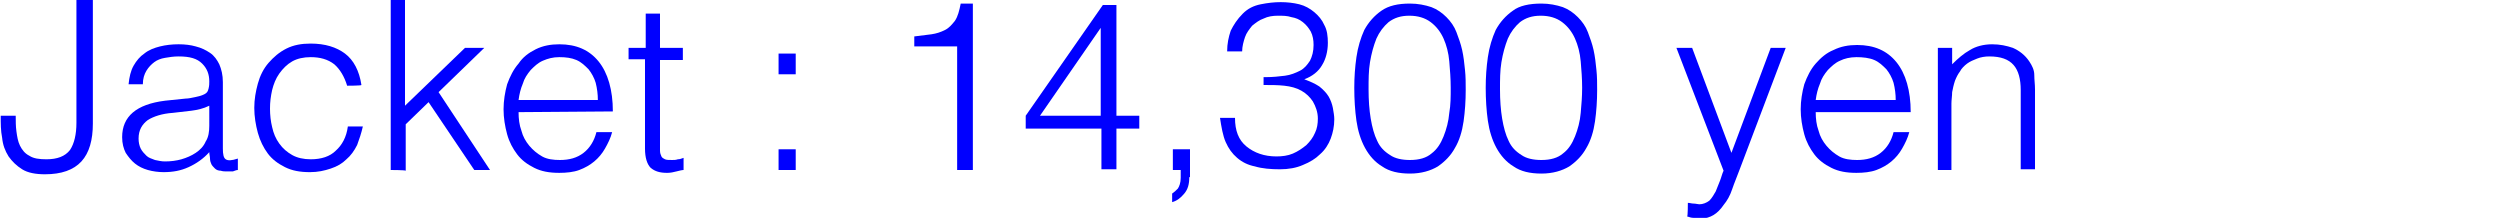
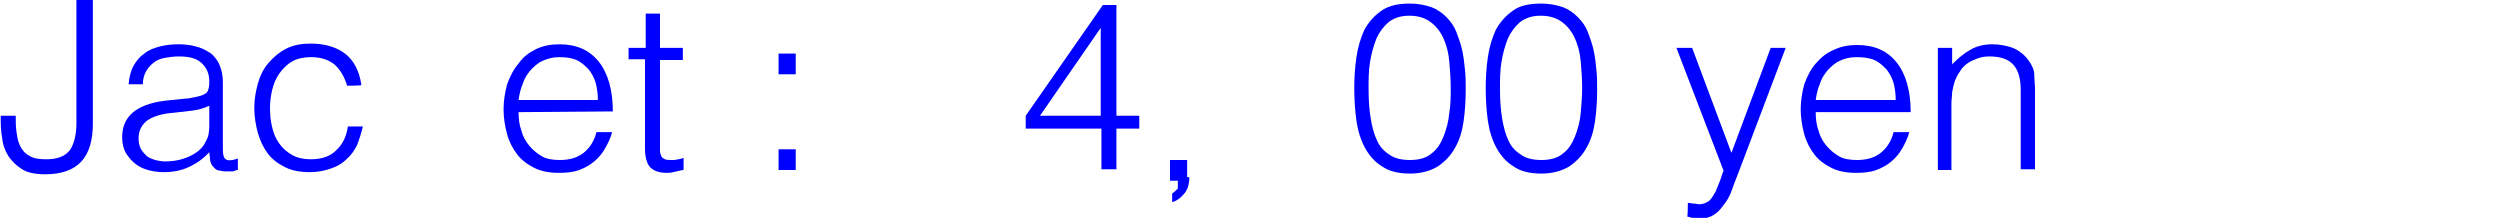
<svg xmlns="http://www.w3.org/2000/svg" version="1.1" id="b" x="0px" y="0px" viewBox="0 0 350 30.5" style="enable-background:new 0 0 350 30.5;" xml:space="preserve">
  <style type="text/css">
	.st0{fill:#0000FF;}
</style>
  <g id="c">
    <g>
      <path class="st0" d="M2.2,16.2c0,0.7,0,1.5,0.1,2.2c0.1,0.7,0.2,1.4,0.5,2c0.3,0.6,0.7,1.1,1.3,1.4c0.6,0.4,1.4,0.5,2.4,0.5    c1.5,0,2.6-0.4,3.3-1.3c0.6-0.9,0.9-2.2,0.9-3.8V0H13v17.3c0,2.3-0.5,4.1-1.6,5.3c-1.1,1.2-2.8,1.8-5.1,1.8    c-1.3,0-2.4-0.2-3.2-0.7c-0.8-0.5-1.4-1.1-1.9-1.8c-0.5-0.8-0.8-1.6-0.9-2.6c-0.2-1-0.2-2-0.2-3.1H2.2z" />
      <path class="st0" d="M26,13.8c0.4,0,0.8-0.1,1.3-0.2c0.5-0.1,0.9-0.2,1.3-0.4s0.5-0.4,0.6-0.8c0.1-0.4,0.1-0.7,0.1-1    c0-1-0.3-1.8-1-2.5s-1.7-1-3.3-1c-0.7,0-1.3,0.1-1.9,0.2s-1.1,0.3-1.5,0.6c-0.4,0.3-0.8,0.7-1.1,1.2c-0.3,0.5-0.5,1.1-0.5,1.9h-2    c0.1-1,0.3-1.9,0.7-2.6c0.4-0.7,0.9-1.3,1.5-1.7c0.6-0.5,1.4-0.8,2.2-1c0.8-0.2,1.7-0.3,2.6-0.3c0.9,0,1.7,0.1,2.4,0.3    c0.8,0.2,1.4,0.5,2,0.9s1,1,1.3,1.6c0.3,0.7,0.5,1.5,0.5,2.5v9.3c0,0.8,0.1,1.3,0.4,1.5c0.3,0.2,0.8,0.2,1.7-0.1v1.6    c-0.2,0-0.4,0.1-0.7,0.2C32.4,24,32.1,24,31.8,24c-0.3,0-0.6,0-0.9-0.1c-0.3,0-0.6-0.1-0.8-0.3c-0.2-0.2-0.4-0.4-0.5-0.6    c-0.1-0.2-0.2-0.5-0.2-0.8c0-0.3-0.1-0.6-0.1-0.9c-0.8,0.9-1.8,1.6-2.9,2.1c-1.1,0.5-2.2,0.7-3.5,0.7c-0.7,0-1.5-0.1-2.2-0.3    c-0.7-0.2-1.3-0.5-1.8-0.9c-0.5-0.4-0.9-0.9-1.3-1.5c-0.3-0.6-0.5-1.3-0.5-2.2c0-2.9,2-4.6,6-5.1L26,13.8L26,13.8z M29.3,14.8    c-0.8,0.4-1.7,0.6-2.5,0.7c-0.9,0.1-1.7,0.2-2.6,0.3c-1.5,0.1-2.7,0.5-3.5,1c-0.8,0.6-1.3,1.4-1.3,2.6c0,0.5,0.1,1,0.3,1.4    c0.2,0.4,0.5,0.7,0.8,1c0.3,0.3,0.7,0.4,1.2,0.6c0.5,0.1,0.9,0.2,1.4,0.2c0.8,0,1.6-0.1,2.3-0.3c0.7-0.2,1.4-0.5,2-0.9    c0.6-0.4,1.1-0.9,1.4-1.6c0.4-0.6,0.5-1.4,0.5-2.2C29.3,17.5,29.3,14.8,29.3,14.8z" />
      <path class="st0" d="M48.6,12c-0.4-1.3-1-2.3-1.8-3C45.9,8.3,44.8,8,43.5,8c-1,0-1.9,0.2-2.6,0.6c-0.7,0.4-1.3,1-1.8,1.7    c-0.5,0.7-0.8,1.5-1,2.3c-0.2,0.9-0.3,1.7-0.3,2.6c0,0.9,0.1,1.8,0.3,2.6c0.2,0.9,0.5,1.6,1,2.3c0.5,0.7,1.1,1.2,1.8,1.6    c0.7,0.4,1.6,0.6,2.6,0.6c1.5,0,2.7-0.4,3.5-1.2c0.9-0.8,1.5-1.9,1.7-3.4h2.1c-0.2,0.9-0.5,1.8-0.8,2.6c-0.4,0.8-0.9,1.5-1.5,2    c-0.6,0.6-1.3,1-2.2,1.3s-1.8,0.5-2.9,0.5c-1.4,0-2.5-0.2-3.5-0.7s-1.8-1.1-2.4-1.9c-0.6-0.8-1.1-1.8-1.4-2.9    c-0.3-1.1-0.5-2.3-0.5-3.5c0-1.2,0.2-2.3,0.5-3.4c0.3-1.1,0.8-2.1,1.5-2.9c0.7-0.8,1.5-1.5,2.5-2s2.1-0.7,3.4-0.7    c2,0,3.6,0.5,4.8,1.4c1.2,0.9,2,2.4,2.3,4.4C50.6,12,48.6,12,48.6,12z" />
-       <path class="st0" d="M54.7,23.8V0h2v14.8l8.4-8.1h2.7l-6.4,6.2l7.2,10.9h-2.2l-6.4-9.5l-3.2,3.1v6.5    C56.7,23.8,54.7,23.8,54.7,23.8z" />
      <path class="st0" d="M72.6,15.7c0,0.9,0.1,1.8,0.4,2.6c0.2,0.8,0.6,1.5,1.1,2.1c0.5,0.6,1.1,1.1,1.8,1.5c0.7,0.4,1.6,0.5,2.5,0.5    c1.3,0,2.4-0.3,3.3-1c0.9-0.7,1.5-1.7,1.8-2.9h2.2c-0.2,0.8-0.6,1.6-1,2.3c-0.4,0.7-0.9,1.3-1.5,1.8c-0.6,0.5-1.3,0.9-2.1,1.2    s-1.8,0.4-2.8,0.4c-1.4,0-2.5-0.2-3.5-0.7c-1-0.5-1.8-1.1-2.4-1.9c-0.6-0.8-1.1-1.7-1.4-2.8c-0.3-1.1-0.5-2.3-0.5-3.5    s0.2-2.4,0.5-3.5c0.4-1.1,0.9-2.1,1.6-2.9C73.2,8,74,7.4,75,6.9c1-0.5,2.1-0.7,3.3-0.7c2.4,0,4.2,0.8,5.5,2.4c1.3,1.6,2,4,2,7    L72.6,15.7L72.6,15.7z M83.7,14c0-0.8-0.1-1.6-0.3-2.4c-0.2-0.7-0.6-1.4-1-1.9c-0.5-0.5-1-1-1.7-1.3S79.2,8,78.3,8    S76.7,8.2,76,8.5c-0.7,0.3-1.2,0.8-1.7,1.3c-0.5,0.6-0.9,1.2-1.1,1.9c-0.3,0.7-0.5,1.5-0.6,2.3C72.6,14,83.7,14,83.7,14z" />
      <path class="st0" d="M95.7,23.8c-0.2,0-0.6,0.1-1,0.2c-0.4,0.1-0.8,0.2-1.3,0.2c-1,0-1.7-0.2-2.3-0.7c-0.5-0.5-0.8-1.4-0.8-2.7    V8.3H88V6.7h2.4V1.9h2v4.8h3.2v1.7h-3.2V20c0,0.4,0,0.8,0,1.1c0,0.3,0.1,0.6,0.2,0.8c0.1,0.2,0.3,0.3,0.5,0.4    c0.2,0.1,0.6,0.1,1,0.1c0.3,0,0.5,0,0.8-0.1c0.3,0,0.5-0.1,0.8-0.2C95.7,22.2,95.7,23.8,95.7,23.8z" />
      <path class="st0" d="M109,10.4V7.5h2.4v2.9H109z M109,23.8v-2.9h2.4v2.9H109z" />
-       <path class="st0" d="M134,6.5h-6V5.1c0.9-0.1,1.7-0.2,2.4-0.3c0.7-0.1,1.3-0.3,1.9-0.6s1-0.8,1.4-1.3c0.4-0.6,0.6-1.4,0.8-2.4h1.7    v23.3H134V6.5z" />
      <path class="st0" d="M154.2,18h-10.6v-1.8l10.8-15.5h1.9v15.5h3.2V18h-3.2v5.7h-2.1V18z M145.6,16.2h8.5V3.9L145.6,16.2z" />
-       <path class="st0" d="M166.5,24.8c0,1-0.2,1.7-0.7,2.3c-0.5,0.6-1,1-1.7,1.2v-1.2c0.3-0.2,0.5-0.4,0.8-0.7c0.2-0.3,0.4-0.8,0.4-1.5    v-1.1h-1.1v-2.9h2.4V24.8L166.5,24.8z" />
-       <path class="st0" d="M177.2,10.8c1,0,1.9-0.1,2.7-0.2c0.8-0.1,1.5-0.4,2.1-0.7c0.6-0.3,1-0.8,1.4-1.4c0.3-0.6,0.5-1.3,0.5-2.2    c0-0.7-0.1-1.3-0.4-1.9c-0.3-0.5-0.6-0.9-1.1-1.3s-1-0.6-1.6-0.7c-0.6-0.2-1.2-0.2-1.9-0.2c-0.7,0-1.4,0.1-2,0.4    c-0.6,0.2-1.1,0.6-1.6,1c-0.4,0.5-0.8,1-1,1.6c-0.2,0.6-0.4,1.3-0.4,2h-2.1c0-1.1,0.2-2,0.5-2.9c0.4-0.8,0.9-1.6,1.7-2.4    c0.7-0.7,1.5-1.1,2.5-1.3s1.9-0.3,2.8-0.3c0.9,0,1.8,0.1,2.6,0.3s1.5,0.6,2.1,1.1s1.1,1.1,1.4,1.8c0.4,0.7,0.5,1.6,0.5,2.5    c0,1.2-0.3,2.3-0.8,3.1c-0.5,0.9-1.4,1.6-2.5,2c0.8,0.3,1.5,0.6,2.1,1c0.5,0.4,1,0.9,1.3,1.4c0.3,0.5,0.5,1.1,0.6,1.6    c0.1,0.6,0.2,1.1,0.2,1.6c0,1-0.2,1.9-0.5,2.7c-0.3,0.8-0.8,1.6-1.5,2.2c-0.6,0.6-1.4,1.1-2.4,1.5c-0.9,0.4-2,0.6-3.2,0.6    c-1.3,0-2.5-0.1-3.5-0.4c-1-0.2-1.8-0.6-2.5-1.2c-0.7-0.6-1.2-1.3-1.6-2.2c-0.4-0.9-0.6-2.1-0.8-3.4h2.1c0,1.8,0.5,3.1,1.6,4    c1.1,0.9,2.5,1.4,4.2,1.4c0.8,0,1.6-0.1,2.3-0.4c0.7-0.3,1.3-0.7,1.9-1.2c0.5-0.5,0.9-1,1.2-1.7c0.3-0.6,0.4-1.3,0.4-2    c0-0.9-0.3-1.7-0.7-2.4c-0.4-0.6-0.9-1.1-1.6-1.5c-0.7-0.4-1.5-0.6-2.4-0.7c-0.9-0.1-1.9-0.1-2.9-0.1V10.8L177.2,10.8z" />
+       <path class="st0" d="M166.5,24.8c0,1-0.2,1.7-0.7,2.3c-0.5,0.6-1,1-1.7,1.2v-1.2c0.3-0.2,0.5-0.4,0.8-0.7v-1.1h-1.1v-2.9h2.4V24.8L166.5,24.8z" />
      <path class="st0" d="M197.4,0.5c1.1,0,2.1,0.2,3,0.5c0.8,0.3,1.5,0.8,2.1,1.4c0.6,0.6,1.1,1.3,1.4,2.1s0.6,1.6,0.8,2.5    s0.3,1.8,0.4,2.8c0.1,0.9,0.1,1.9,0.1,2.8c0,1.5-0.1,3-0.3,4.4c-0.2,1.4-0.6,2.7-1.2,3.7c-0.6,1.1-1.4,1.9-2.4,2.6    c-1,0.6-2.3,1-3.9,1c-1.6,0-2.9-0.3-3.9-1c-1-0.6-1.8-1.5-2.4-2.6s-1-2.4-1.2-3.8c-0.2-1.4-0.3-3-0.3-4.6c0-1.5,0.1-2.9,0.3-4.3    c0.2-1.4,0.6-2.7,1.1-3.8c0.6-1.1,1.4-2,2.4-2.7C194.4,0.8,195.7,0.5,197.4,0.5z M203.1,12.3c0-1.3-0.1-2.5-0.2-3.7    c-0.1-1.2-0.4-2.3-0.8-3.2c-0.4-0.9-1-1.7-1.8-2.3c-0.8-0.6-1.8-0.9-3-0.9c-1.2,0-2.1,0.3-2.9,0.9c-0.7,0.6-1.3,1.4-1.7,2.3    c-0.4,1-0.7,2.1-0.9,3.3c-0.2,1.2-0.2,2.5-0.2,3.8c0,1.5,0.1,2.9,0.3,4.1c0.2,1.2,0.5,2.3,0.9,3.1c0.4,0.9,1,1.5,1.8,2    c0.7,0.5,1.7,0.7,2.8,0.7c1.3,0,2.3-0.3,3-0.9c0.8-0.6,1.3-1.4,1.7-2.4c0.4-1,0.7-2.1,0.8-3.3C203.1,14.7,203.1,13.5,203.1,12.3    L203.1,12.3z" />
      <path class="st0" d="M215.8,0.5c1.1,0,2.1,0.2,3,0.5c0.8,0.3,1.5,0.8,2.1,1.4c0.6,0.6,1.1,1.3,1.4,2.1s0.6,1.6,0.8,2.5    s0.3,1.8,0.4,2.8c0.1,0.9,0.1,1.9,0.1,2.8c0,1.5-0.1,3-0.3,4.4c-0.2,1.4-0.6,2.7-1.2,3.7c-0.6,1.1-1.4,1.9-2.4,2.6    c-1,0.6-2.3,1-3.9,1c-1.6,0-2.9-0.3-3.9-1c-1-0.6-1.8-1.5-2.4-2.6s-1-2.4-1.2-3.8c-0.2-1.4-0.3-3-0.3-4.6c0-1.5,0.1-2.9,0.3-4.3    c0.2-1.4,0.6-2.7,1.1-3.8c0.6-1.1,1.4-2,2.4-2.7C212.7,0.8,214.1,0.5,215.8,0.5z M221.5,12.3c0-1.3-0.1-2.5-0.2-3.7    c-0.1-1.2-0.4-2.3-0.8-3.2c-0.4-0.9-1-1.7-1.8-2.3c-0.8-0.6-1.8-0.9-3-0.9c-1.2,0-2.1,0.3-2.9,0.9c-0.7,0.6-1.3,1.4-1.7,2.3    c-0.4,1-0.7,2.1-0.9,3.3c-0.2,1.2-0.2,2.5-0.2,3.8c0,1.5,0.1,2.9,0.3,4.1c0.2,1.2,0.5,2.3,0.9,3.1c0.4,0.9,1,1.5,1.8,2    c0.7,0.5,1.7,0.7,2.8,0.7c1.3,0,2.3-0.3,3-0.9c0.8-0.6,1.3-1.4,1.7-2.4c0.4-1,0.7-2.1,0.8-3.3C221.4,14.7,221.5,13.5,221.5,12.3    L221.5,12.3z" />
      <path class="st0" d="M236.3,28.4c0.3,0,0.5,0.1,0.8,0.1c0.3,0,0.6,0.1,0.8,0.1c0.5,0,1-0.2,1.4-0.5c0.4-0.4,0.6-0.8,0.9-1.3    c0.2-0.5,0.4-1,0.6-1.5c0.2-0.5,0.3-1,0.5-1.4l-6.6-17.2h2.2l5.5,14.7l5.5-14.7h2.1l-6.4,16.9c-0.4,1.1-0.8,2-1.1,2.9    s-0.7,1.6-1.2,2.2c-0.4,0.6-0.9,1.1-1.4,1.4s-1.1,0.5-1.8,0.5c-0.4,0-0.7,0-1-0.1c-0.3,0-0.6-0.1-0.9-0.2    C236.3,30.3,236.3,28.4,236.3,28.4z" />
      <path class="st0" d="M254.2,15.7c0,0.9,0.1,1.8,0.4,2.6c0.2,0.8,0.6,1.5,1.1,2.1c0.5,0.6,1.1,1.1,1.8,1.5c0.7,0.4,1.6,0.5,2.5,0.5    c1.3,0,2.4-0.3,3.3-1c0.9-0.7,1.5-1.7,1.8-2.9h2.2c-0.2,0.8-0.6,1.6-1,2.3c-0.4,0.7-0.9,1.3-1.5,1.8c-0.6,0.5-1.3,0.9-2.1,1.2    s-1.8,0.4-2.8,0.4c-1.4,0-2.5-0.2-3.5-0.7c-1-0.5-1.8-1.1-2.4-1.9c-0.6-0.8-1.1-1.7-1.4-2.8c-0.3-1.1-0.5-2.3-0.5-3.5    s0.2-2.4,0.5-3.5c0.4-1.1,0.9-2.1,1.6-2.9c0.7-0.8,1.5-1.5,2.5-1.9c1-0.5,2.1-0.7,3.3-0.7c2.4,0,4.2,0.8,5.5,2.4c1.3,1.6,2,4,2,7    L254.2,15.7L254.2,15.7z M265.4,14c0-0.8-0.1-1.6-0.3-2.4c-0.2-0.7-0.6-1.4-1-1.9c-0.5-0.5-1-1-1.7-1.3S260.8,8,259.9,8    s-1.7,0.2-2.3,0.5c-0.7,0.3-1.2,0.8-1.7,1.3c-0.5,0.6-0.9,1.2-1.1,1.9c-0.3,0.7-0.5,1.5-0.6,2.3H265.4z" />
      <path class="st0" d="M273.3,23.8h-2V6.7h2V9c0.8-0.8,1.6-1.5,2.5-2c0.8-0.5,1.9-0.8,3.1-0.8c1.1,0,2,0.2,2.9,0.5    c0.9,0.4,1.7,1,2.3,1.9c0.4,0.6,0.7,1.2,0.7,1.9s0.1,1.3,0.1,2v11.2h-2V12.6c0-1.5-0.3-2.7-1-3.5c-0.7-0.8-1.8-1.2-3.4-1.2    c-0.6,0-1.2,0.1-1.7,0.3c-0.5,0.2-1,0.4-1.4,0.7c-0.4,0.3-0.8,0.7-1,1.1c-0.3,0.4-0.5,0.8-0.7,1.3c-0.2,0.6-0.3,1.1-0.4,1.6    c0,0.5-0.1,1.1-0.1,1.6V23.8L273.3,23.8z" />
    </g>
  </g>
</svg>